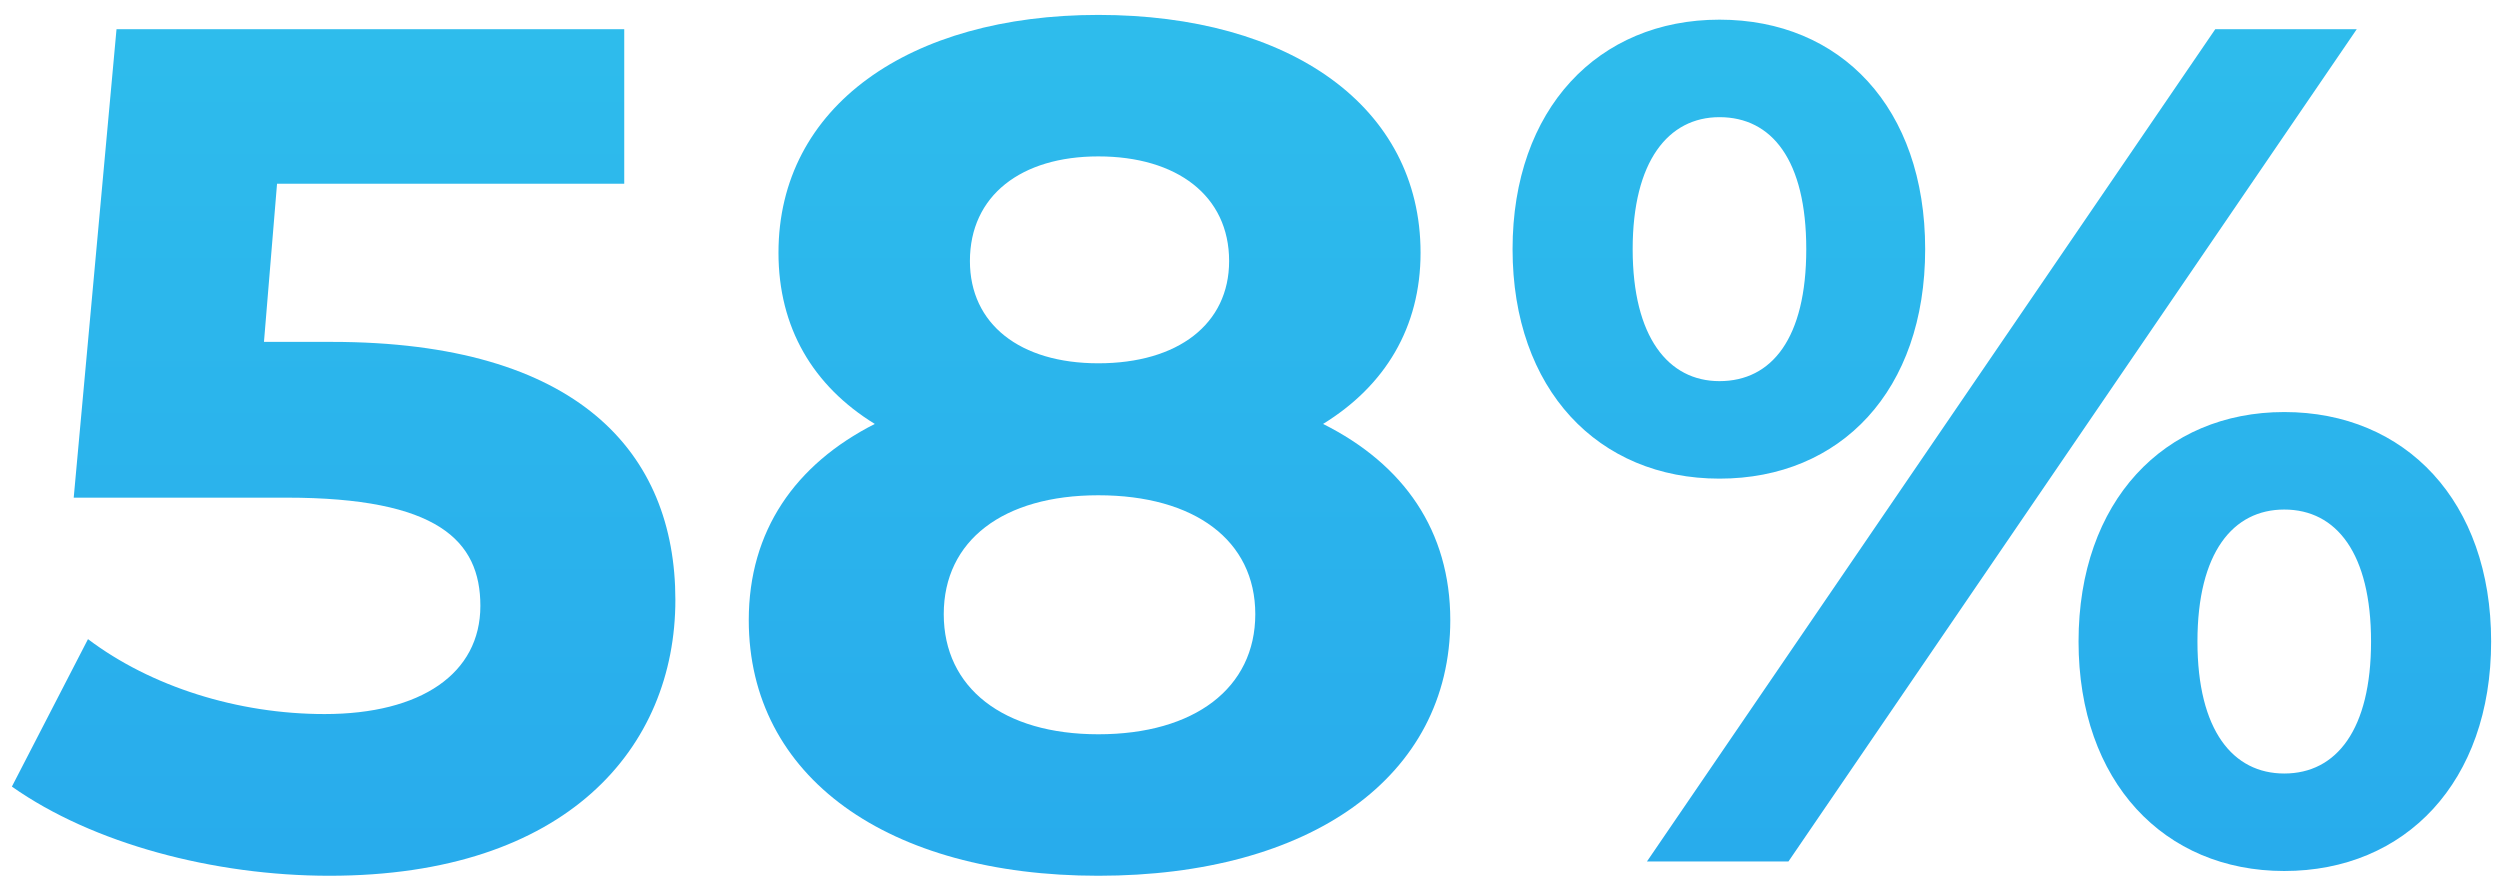
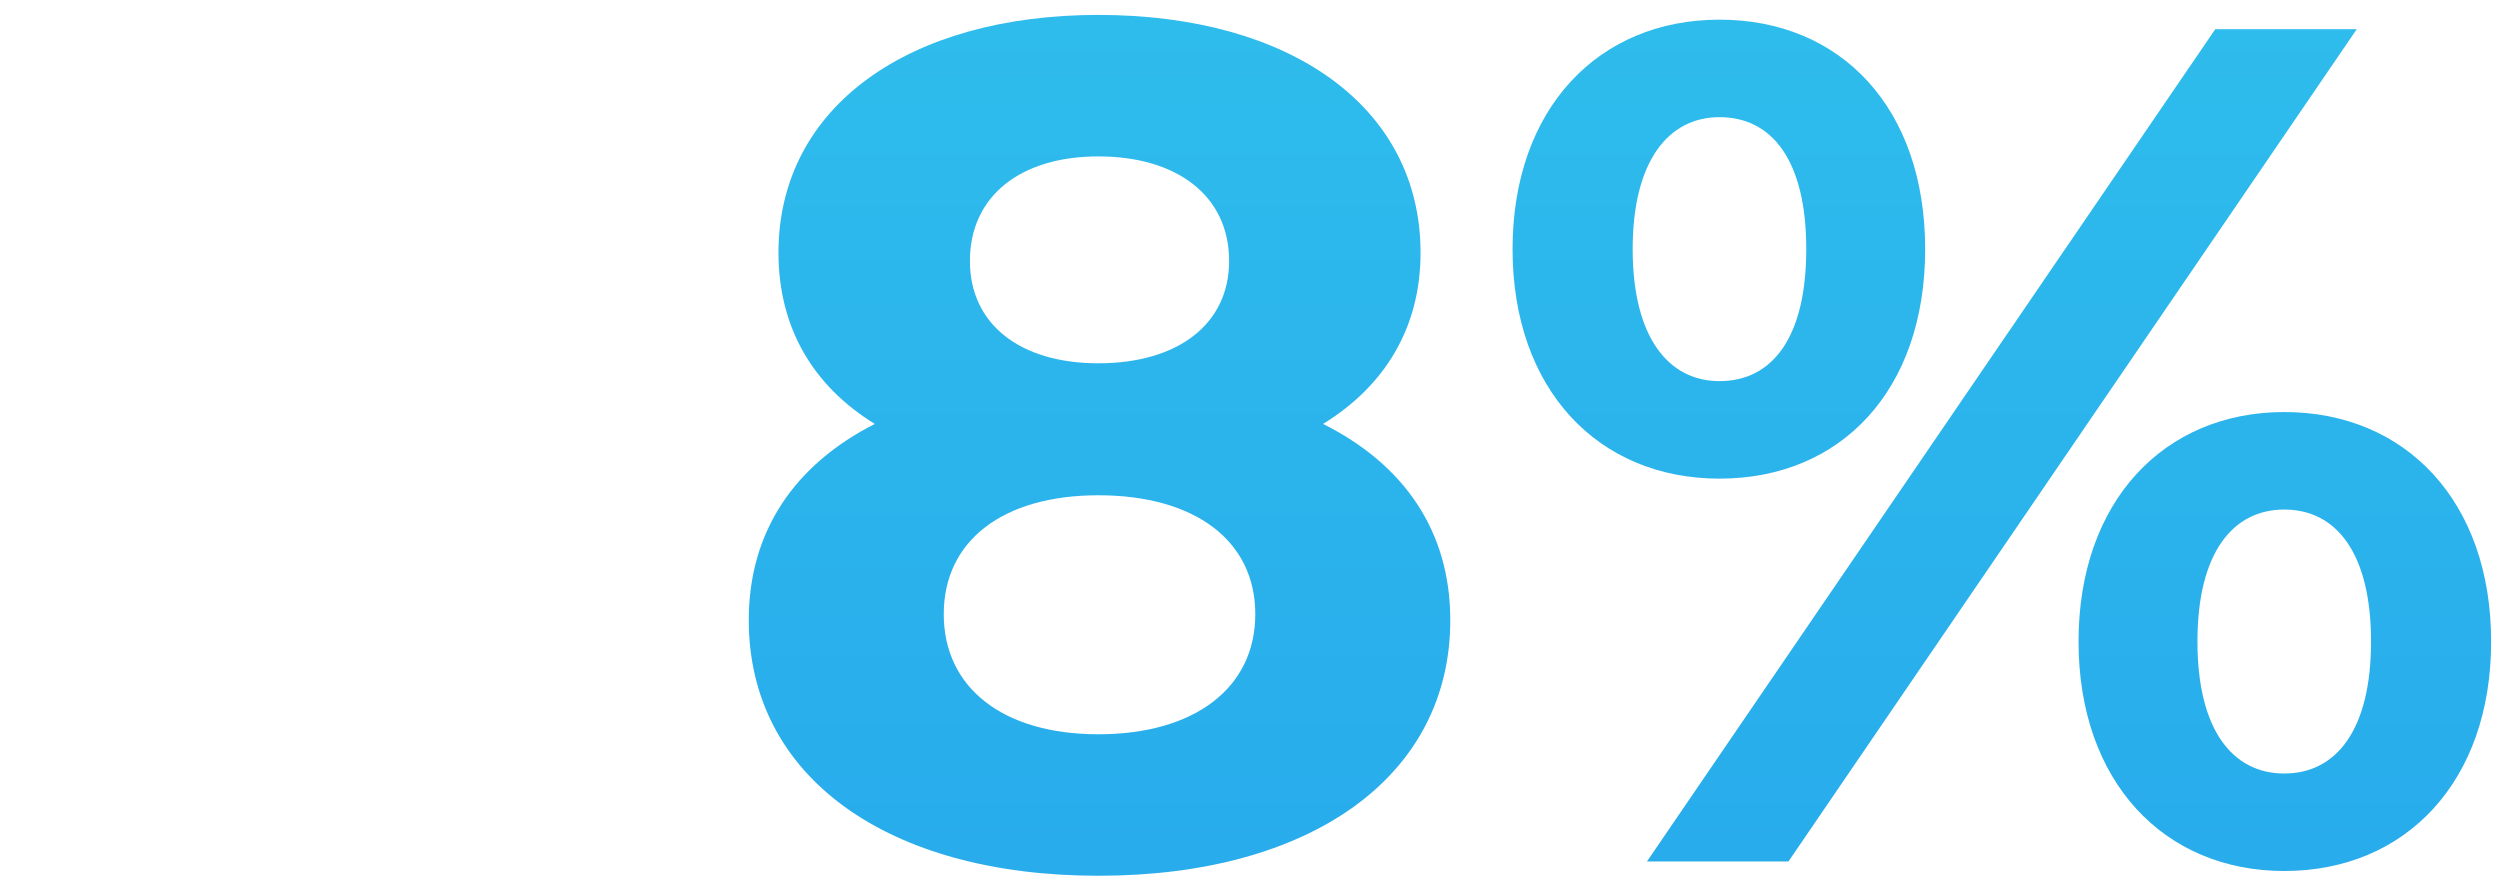
<svg xmlns="http://www.w3.org/2000/svg" width="148" height="52" viewBox="0 0 148 52" fill="none">
-   <path d="M19.639 20.24H15.627L16.401 10.878H36.955V1.727H6.898L4.364 29.461H16.964C25.904 29.461 28.438 31.995 28.438 35.867C28.438 39.879 24.918 42.272 19.217 42.272C14.078 42.272 8.94 40.653 5.209 37.837L0.704 46.566C5.491 49.945 12.67 51.845 19.498 51.845C33.576 51.845 39.982 44.243 39.982 35.515C39.982 26.786 34.21 20.24 19.639 20.24Z" fill="url(#paint0_linear_821_261)" />
  <path d="M78.325 25.097C81.985 22.845 84.097 19.395 84.097 14.961C84.097 6.303 76.354 0.883 65.021 0.883C53.829 0.883 46.086 6.303 46.086 14.961C46.086 19.395 48.128 22.845 51.788 25.097C47.072 27.49 44.327 31.432 44.327 36.711C44.327 46.003 52.562 51.845 65.021 51.845C77.551 51.845 85.857 46.003 85.857 36.711C85.857 31.432 83.111 27.49 78.325 25.097ZM65.021 9.259C69.667 9.259 72.764 11.582 72.764 15.454C72.764 19.184 69.737 21.507 65.021 21.507C60.376 21.507 57.419 19.184 57.419 15.454C57.419 11.582 60.446 9.259 65.021 9.259ZM65.021 43.469C59.39 43.469 55.87 40.724 55.87 36.359C55.87 31.995 59.39 29.32 65.021 29.32C70.723 29.32 74.313 31.995 74.313 36.359C74.313 40.724 70.723 43.469 65.021 43.469Z" fill="url(#paint1_linear_821_261)" />
  <path d="M101.792 28.335C108.972 28.335 113.97 23.126 113.97 14.75C113.97 6.373 108.972 1.164 101.792 1.164C94.612 1.164 89.544 6.444 89.544 14.75C89.544 23.056 94.612 28.335 101.792 28.335ZM97.499 51H105.875L139.521 1.727H131.145L97.499 51ZM101.792 22.563C98.766 22.563 96.654 19.959 96.654 14.75C96.654 9.541 98.766 6.936 101.792 6.936C104.889 6.936 106.931 9.47 106.931 14.75C106.931 20.029 104.889 22.563 101.792 22.563ZM135.227 51.563C142.407 51.563 147.475 46.284 147.475 37.978C147.475 29.672 142.407 24.393 135.227 24.393C128.118 24.393 123.05 29.672 123.05 37.978C123.05 46.284 128.118 51.563 135.227 51.563ZM135.227 45.792C132.201 45.792 130.089 43.258 130.089 37.978C130.089 32.699 132.201 30.165 135.227 30.165C138.325 30.165 140.366 32.769 140.366 37.978C140.366 43.187 138.325 45.792 135.227 45.792Z" fill="url(#paint2_linear_821_261)" />
  <defs>
    <linearGradient id="paint0_linear_821_261" x1="75" y1="-17" x2="75" y2="69" gradientUnits="userSpaceOnUse">
      <stop stop-color="#30C2EC" />
      <stop offset="1" stop-color="#26A6EC" />
    </linearGradient>
    <linearGradient id="paint1_linear_821_261" x1="75" y1="-17" x2="75" y2="69" gradientUnits="userSpaceOnUse">
      <stop stop-color="#30C2EC" />
      <stop offset="1" stop-color="#26A6EC" />
    </linearGradient>
    <linearGradient id="paint2_linear_821_261" x1="75" y1="-17" x2="75" y2="69" gradientUnits="userSpaceOnUse">
      <stop stop-color="#30C2EC" />
      <stop offset="1" stop-color="#26A6EC" />
    </linearGradient>
  </defs>
</svg>